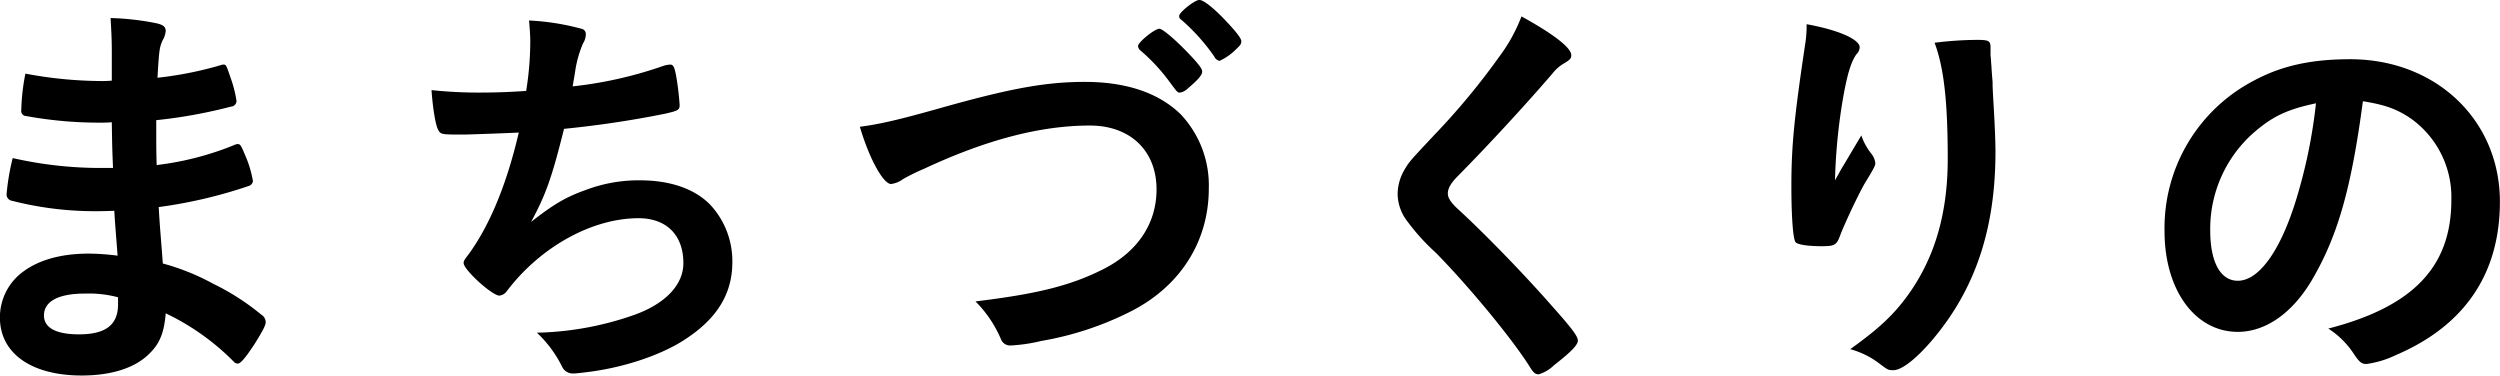
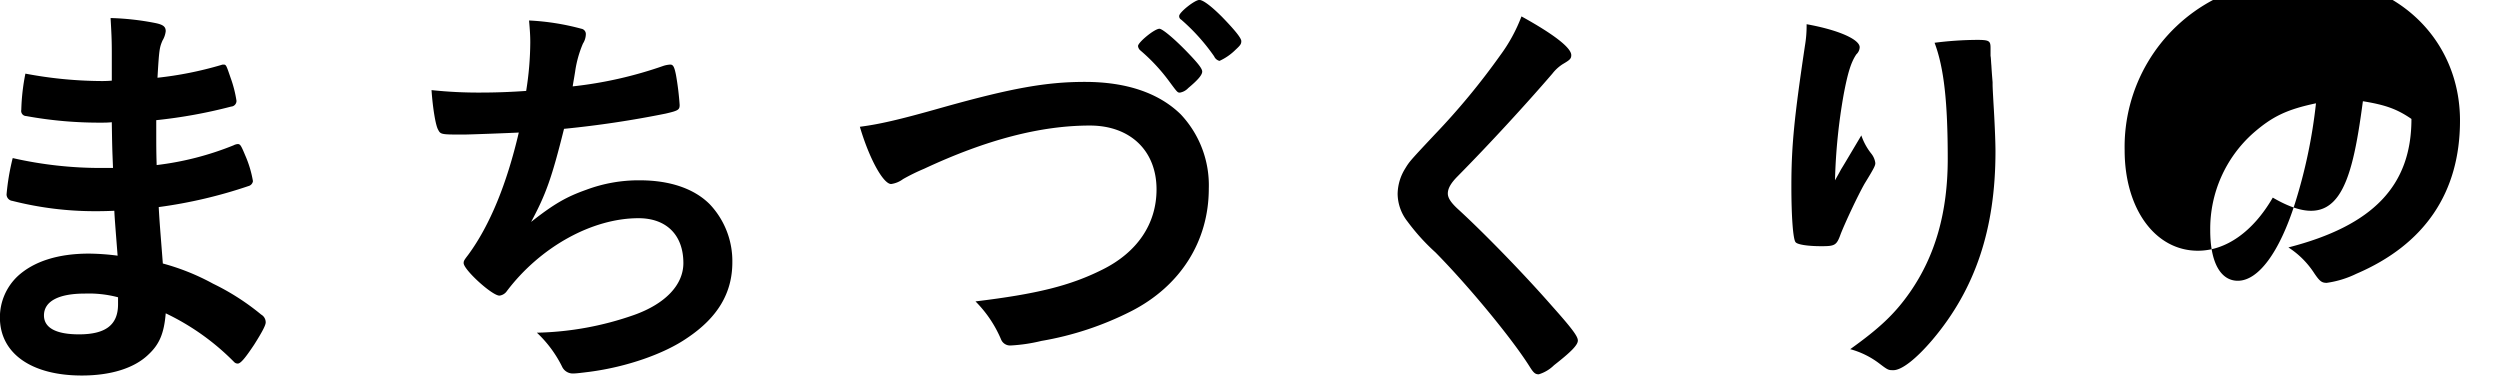
<svg xmlns="http://www.w3.org/2000/svg" width="407.281" height="61.187" viewBox="0 0 407.281 61.187">
  <defs>
    <style>
      .cls-1 {
        fill-rule: evenodd;
      }
    </style>
  </defs>
-   <path id="まちづくりの_あるある" data-name="まちづくりの あるある" class="cls-1" d="M515.917,257.957h-1.34a64.433,64.433,0,0,1-14.413-1.611,37.627,37.627,0,0,0-1,5.9,1.063,1.063,0,0,0,.938,1.073A54.5,54.5,0,0,0,513.5,265c0.8,0,1.676,0,3.218-.067,0.067,1.409.2,2.952,0.536,7.313a37.729,37.729,0,0,0-4.692-.335c-5.028,0-8.983,1.275-11.6,3.69a9.231,9.231,0,0,0-2.883,6.709c0,5.837,5.095,9.46,13.34,9.46,4.759,0,8.58-1.207,10.86-3.421,1.809-1.678,2.547-3.489,2.815-6.71a39.517,39.517,0,0,1,11.128,7.917,0.816,0.816,0,0,0,.6.269c0.469,0,1.207-.873,2.681-3.087,1.274-2.012,1.877-3.153,1.877-3.623a1.452,1.452,0,0,0-.737-1.274,38.912,38.912,0,0,0-7.843-5.032,37.122,37.122,0,0,0-8.178-3.288c-0.4-5.233-.537-6.642-0.671-9.192a77.383,77.383,0,0,0,14.614-3.421,0.976,0.976,0,0,0,.737-0.805,17.842,17.842,0,0,0-1.273-4.227c-0.671-1.61-.8-1.812-1.207-1.812a1.762,1.762,0,0,0-.67.2,48.685,48.685,0,0,1-12.536,3.22c-0.067-2.348-.067-2.55-0.067-7.313a81.286,81.286,0,0,0,12.2-2.214,0.925,0.925,0,0,0,.872-0.939,19.433,19.433,0,0,0-.939-3.691c-0.737-2.147-.737-2.214-1.206-2.214a0.9,0.9,0,0,0-.335.067,59.1,59.1,0,0,1-10.391,2.08c0.268-4.629.335-4.9,0.805-6.038a3.8,3.8,0,0,0,.536-1.543c0-.738-0.4-1.074-1.743-1.342a43.651,43.651,0,0,0-7.24-.805c0.134,2.348.2,3.422,0.2,5.77v4.428c-0.738.067-1.341,0.067-1.676,0.067a68.188,68.188,0,0,1-12.4-1.208,34.179,34.179,0,0,0-.67,5.905,0.83,0.83,0,0,0,.8,1.006,66.119,66.119,0,0,0,12.469,1.073,13.655,13.655,0,0,0,1.475-.067c0.067,4.16.067,4.16,0.2,7.448h-0.6Zm1.408,21.067v1.14c0,3.355-2.011,4.9-6.368,4.9-3.754,0-5.7-1.073-5.7-3.086,0-2.281,2.346-3.556,6.636-3.556A18.636,18.636,0,0,1,517.325,279.024Zm65.286-26.837c-1.944,8.319-4.692,15.1-8.245,19.926-0.671.872-.738,1.007-0.738,1.342,0,1.074,4.626,5.3,5.832,5.3a1.712,1.712,0,0,0,1.207-.738c5.43-7.179,13.876-11.875,21.451-11.875,4.558,0,7.307,2.751,7.307,7.313,0,3.556-2.95,6.642-8.045,8.454a50.773,50.773,0,0,1-15.82,2.885,19.288,19.288,0,0,1,4.089,5.5,1.935,1.935,0,0,0,1.944,1.141c0.4,0,1.475-.134,2.548-0.269,6.1-.8,12.2-2.952,15.887-5.5,5.027-3.355,7.374-7.38,7.374-12.345a13.462,13.462,0,0,0-3.687-9.46c-2.548-2.55-6.5-3.892-11.4-3.892a24.359,24.359,0,0,0-8.715,1.544c-3.217,1.14-5.228,2.281-8.982,5.233,2.413-4.5,3.352-7.112,5.363-15.163a165.555,165.555,0,0,0,16.557-2.483c2.011-.469,2.279-0.6,2.279-1.409a45.569,45.569,0,0,0-.6-4.9c-0.268-1.342-.469-1.678-0.939-1.678a4.606,4.606,0,0,0-1.072.2,66.453,66.453,0,0,1-14.815,3.354c0.134-.872.2-1.14,0.4-2.415a18.08,18.08,0,0,1,1.273-4.562,2.934,2.934,0,0,0,.469-1.476,0.874,0.874,0,0,0-.737-0.94,39.676,39.676,0,0,0-8.513-1.342c0.134,1.544.2,2.416,0.2,3.556a51,51,0,0,1-.67,7.917c-2.749.2-5.363,0.269-7.307,0.269a71.98,71.98,0,0,1-8.111-.4c0.2,2.952.67,5.77,1.072,6.441,0.4,0.8.537,0.8,4.156,0.8C574.366,252.522,581.471,252.254,582.611,252.187Zm111.338-9.93c0-.47-0.6-1.275-2.48-3.22-2.145-2.215-4.022-3.758-4.491-3.758-0.8,0-3.486,2.214-3.486,2.818a1.068,1.068,0,0,0,.335.671,29.672,29.672,0,0,1,4.759,5.1c1.341,1.812,1.341,1.812,1.743,1.812a2.416,2.416,0,0,0,1.341-.738C693.279,243.6,693.949,242.794,693.949,242.257Zm2.816-1.744a8.98,8.98,0,0,0,2.614-1.812c0.8-.738.938-0.939,0.938-1.409s-0.938-1.677-3.15-3.958c-1.743-1.745-3.084-2.751-3.687-2.751-0.737,0-3.285,2.013-3.285,2.616a0.642,0.642,0,0,0,.335.6,32.3,32.3,0,0,1,5.363,5.972A1.3,1.3,0,0,0,696.765,240.513Zm-58.588,10.734c1.542,5.234,3.821,9.326,5.094,9.326a4.2,4.2,0,0,0,1.944-.805,32.683,32.683,0,0,1,3.419-1.677c10.189-4.764,19.038-7.045,27.015-7.045,6.569,0,10.859,4.093,10.859,10.4,0,5.636-3.15,10.266-8.848,13.084-5.229,2.616-10.659,3.958-20.647,5.166a19.524,19.524,0,0,1,4.157,6.172,1.587,1.587,0,0,0,1.608,1.007,26.847,26.847,0,0,0,4.961-.738,51.212,51.212,0,0,0,14.613-4.831c8.044-4.093,12.67-11.406,12.67-19.994a16.84,16.84,0,0,0-4.559-12.076c-3.552-3.489-8.848-5.3-15.619-5.3-6.3,0-11.932,1.007-23.193,4.16C644.344,250.174,641.26,250.845,638.177,251.247Zm107.785-17.98a26.364,26.364,0,0,1-3.485,6.373,114.877,114.877,0,0,1-10.659,12.882c-4.089,4.361-4.089,4.361-4.826,5.569a7.993,7.993,0,0,0-1.207,4.092,7.4,7.4,0,0,0,1.609,4.5,34.085,34.085,0,0,0,4.558,5.032c5.363,5.434,12.4,13.955,15.284,18.517,0.67,1.074.938,1.342,1.542,1.342a6.015,6.015,0,0,0,2.48-1.476c2.748-2.147,3.888-3.288,3.888-4.026,0-.67-0.871-1.878-4.223-5.635-4.76-5.435-11.2-12.01-15.15-15.633-1.274-1.14-1.81-1.946-1.81-2.684,0-.805.469-1.677,1.609-2.818,5.3-5.367,11.262-11.875,15.418-16.706a6.708,6.708,0,0,1,1.676-1.543c1.139-.671,1.407-0.872,1.407-1.476C754.073,238.366,751.191,236.152,745.962,233.267Zm76.415,5.1c0-1.141-.268-1.275-2.279-1.275a56.545,56.545,0,0,0-6.838.469c1.542,4.093,2.145,9.729,2.145,18.921,0,8.655-2.011,15.766-6.167,21.738-2.48,3.556-5.027,5.9-9.72,9.258a13.749,13.749,0,0,1,4.76,2.349c1.407,1.073,1.474,1.073,2.279,1.073,1.34,0,3.687-1.811,6.368-4.965,6.972-8.252,10.256-18.048,10.256-30.661,0-1.61-.134-4.831-0.335-8.051-0.134-2.483-.134-2.483-0.134-3.221-0.134-1.677-.134-1.677-0.2-2.75-0.067-.738-0.067-1.275-0.134-1.544v-1.341Zm-25.339,21.6a92.666,92.666,0,0,1,1.408-13.955c0.67-3.556,1.206-5.3,2.078-6.575a1.654,1.654,0,0,0,.536-1.141c0-1.274-3.419-2.817-8.647-3.757a19.308,19.308,0,0,1-.269,3.489c-1.742,11.674-2.212,16.3-2.212,22.879,0,4.965.268,8.588,0.671,9.124,0.268,0.4,1.944.671,4.223,0.671,2.212,0,2.48-.134,3.15-2.013,0.8-2.012,2.749-6.172,3.888-8.185,1.609-2.616,1.743-2.952,1.743-3.354a3.088,3.088,0,0,0-.67-1.544,9.837,9.837,0,0,1-1.609-2.952c-2.949,4.965-2.949,4.965-3.285,5.5C797.641,258.9,797.641,258.9,797.038,259.969Zm86-12.881c3.686,0.6,5.563,1.274,7.91,2.885a15.714,15.714,0,0,1,6.5,13.217c0,10.869-6.234,17.377-20.043,20.933a14.089,14.089,0,0,1,4.223,4.227c0.871,1.274,1.206,1.543,2.011,1.543a15.993,15.993,0,0,0,4.826-1.476c11.128-4.764,16.893-13.218,16.893-24.959,0-13.284-10.39-23.214-24.4-23.214-6.369,0-11.2,1.074-15.686,3.489a27.076,27.076,0,0,0-14.547,24.556c0,9.527,4.961,16.371,11.932,16.371,4.559,0,8.983-3.087,12.2-8.655C878.949,268.96,881.161,261.244,883.038,247.088Zm-7.642.335a84.534,84.534,0,0,1-3.419,16.3c-2.547,7.984-5.966,12.613-9.318,12.613-2.815,0-4.491-3.019-4.491-8.185a20.871,20.871,0,0,1,7.039-15.9C868.29,249.57,870.636,248.429,875.4,247.423Z" transform="translate(-498.094 -230.594)" />
+   <path id="まちづくりの_あるある" data-name="まちづくりの あるある" class="cls-1" d="M515.917,257.957h-1.34a64.433,64.433,0,0,1-14.413-1.611,37.627,37.627,0,0,0-1,5.9,1.063,1.063,0,0,0,.938,1.073A54.5,54.5,0,0,0,513.5,265c0.8,0,1.676,0,3.218-.067,0.067,1.409.2,2.952,0.536,7.313a37.729,37.729,0,0,0-4.692-.335c-5.028,0-8.983,1.275-11.6,3.69a9.231,9.231,0,0,0-2.883,6.709c0,5.837,5.095,9.46,13.34,9.46,4.759,0,8.58-1.207,10.86-3.421,1.809-1.678,2.547-3.489,2.815-6.71a39.517,39.517,0,0,1,11.128,7.917,0.816,0.816,0,0,0,.6.269c0.469,0,1.207-.873,2.681-3.087,1.274-2.012,1.877-3.153,1.877-3.623a1.452,1.452,0,0,0-.737-1.274,38.912,38.912,0,0,0-7.843-5.032,37.122,37.122,0,0,0-8.178-3.288c-0.4-5.233-.537-6.642-0.671-9.192a77.383,77.383,0,0,0,14.614-3.421,0.976,0.976,0,0,0,.737-0.805,17.842,17.842,0,0,0-1.273-4.227c-0.671-1.61-.8-1.812-1.207-1.812a1.762,1.762,0,0,0-.67.2,48.685,48.685,0,0,1-12.536,3.22c-0.067-2.348-.067-2.55-0.067-7.313a81.286,81.286,0,0,0,12.2-2.214,0.925,0.925,0,0,0,.872-0.939,19.433,19.433,0,0,0-.939-3.691c-0.737-2.147-.737-2.214-1.206-2.214a0.9,0.9,0,0,0-.335.067,59.1,59.1,0,0,1-10.391,2.08c0.268-4.629.335-4.9,0.805-6.038a3.8,3.8,0,0,0,.536-1.543c0-.738-0.4-1.074-1.743-1.342a43.651,43.651,0,0,0-7.24-.805c0.134,2.348.2,3.422,0.2,5.77v4.428c-0.738.067-1.341,0.067-1.676,0.067a68.188,68.188,0,0,1-12.4-1.208,34.179,34.179,0,0,0-.67,5.905,0.83,0.83,0,0,0,.8,1.006,66.119,66.119,0,0,0,12.469,1.073,13.655,13.655,0,0,0,1.475-.067c0.067,4.16.067,4.16,0.2,7.448h-0.6Zm1.408,21.067v1.14c0,3.355-2.011,4.9-6.368,4.9-3.754,0-5.7-1.073-5.7-3.086,0-2.281,2.346-3.556,6.636-3.556A18.636,18.636,0,0,1,517.325,279.024Zm65.286-26.837c-1.944,8.319-4.692,15.1-8.245,19.926-0.671.872-.738,1.007-0.738,1.342,0,1.074,4.626,5.3,5.832,5.3a1.712,1.712,0,0,0,1.207-.738c5.43-7.179,13.876-11.875,21.451-11.875,4.558,0,7.307,2.751,7.307,7.313,0,3.556-2.95,6.642-8.045,8.454a50.773,50.773,0,0,1-15.82,2.885,19.288,19.288,0,0,1,4.089,5.5,1.935,1.935,0,0,0,1.944,1.141c0.4,0,1.475-.134,2.548-0.269,6.1-.8,12.2-2.952,15.887-5.5,5.027-3.355,7.374-7.38,7.374-12.345a13.462,13.462,0,0,0-3.687-9.46c-2.548-2.55-6.5-3.892-11.4-3.892a24.359,24.359,0,0,0-8.715,1.544c-3.217,1.14-5.228,2.281-8.982,5.233,2.413-4.5,3.352-7.112,5.363-15.163a165.555,165.555,0,0,0,16.557-2.483c2.011-.469,2.279-0.6,2.279-1.409a45.569,45.569,0,0,0-.6-4.9c-0.268-1.342-.469-1.678-0.939-1.678a4.606,4.606,0,0,0-1.072.2,66.453,66.453,0,0,1-14.815,3.354c0.134-.872.2-1.14,0.4-2.415a18.08,18.08,0,0,1,1.273-4.562,2.934,2.934,0,0,0,.469-1.476,0.874,0.874,0,0,0-.737-0.94,39.676,39.676,0,0,0-8.513-1.342c0.134,1.544.2,2.416,0.2,3.556a51,51,0,0,1-.67,7.917c-2.749.2-5.363,0.269-7.307,0.269a71.98,71.98,0,0,1-8.111-.4c0.2,2.952.67,5.77,1.072,6.441,0.4,0.8.537,0.8,4.156,0.8C574.366,252.522,581.471,252.254,582.611,252.187Zm111.338-9.93c0-.47-0.6-1.275-2.48-3.22-2.145-2.215-4.022-3.758-4.491-3.758-0.8,0-3.486,2.214-3.486,2.818a1.068,1.068,0,0,0,.335.671,29.672,29.672,0,0,1,4.759,5.1c1.341,1.812,1.341,1.812,1.743,1.812a2.416,2.416,0,0,0,1.341-.738C693.279,243.6,693.949,242.794,693.949,242.257Zm2.816-1.744a8.98,8.98,0,0,0,2.614-1.812c0.8-.738.938-0.939,0.938-1.409s-0.938-1.677-3.15-3.958c-1.743-1.745-3.084-2.751-3.687-2.751-0.737,0-3.285,2.013-3.285,2.616a0.642,0.642,0,0,0,.335.6,32.3,32.3,0,0,1,5.363,5.972A1.3,1.3,0,0,0,696.765,240.513Zm-58.588,10.734c1.542,5.234,3.821,9.326,5.094,9.326a4.2,4.2,0,0,0,1.944-.805,32.683,32.683,0,0,1,3.419-1.677c10.189-4.764,19.038-7.045,27.015-7.045,6.569,0,10.859,4.093,10.859,10.4,0,5.636-3.15,10.266-8.848,13.084-5.229,2.616-10.659,3.958-20.647,5.166a19.524,19.524,0,0,1,4.157,6.172,1.587,1.587,0,0,0,1.608,1.007,26.847,26.847,0,0,0,4.961-.738,51.212,51.212,0,0,0,14.613-4.831c8.044-4.093,12.67-11.406,12.67-19.994a16.84,16.84,0,0,0-4.559-12.076c-3.552-3.489-8.848-5.3-15.619-5.3-6.3,0-11.932,1.007-23.193,4.16C644.344,250.174,641.26,250.845,638.177,251.247Zm107.785-17.98a26.364,26.364,0,0,1-3.485,6.373,114.877,114.877,0,0,1-10.659,12.882c-4.089,4.361-4.089,4.361-4.826,5.569a7.993,7.993,0,0,0-1.207,4.092,7.4,7.4,0,0,0,1.609,4.5,34.085,34.085,0,0,0,4.558,5.032c5.363,5.434,12.4,13.955,15.284,18.517,0.67,1.074.938,1.342,1.542,1.342a6.015,6.015,0,0,0,2.48-1.476c2.748-2.147,3.888-3.288,3.888-4.026,0-.67-0.871-1.878-4.223-5.635-4.76-5.435-11.2-12.01-15.15-15.633-1.274-1.14-1.81-1.946-1.81-2.684,0-.805.469-1.677,1.609-2.818,5.3-5.367,11.262-11.875,15.418-16.706a6.708,6.708,0,0,1,1.676-1.543c1.139-.671,1.407-0.872,1.407-1.476C754.073,238.366,751.191,236.152,745.962,233.267Zm76.415,5.1c0-1.141-.268-1.275-2.279-1.275a56.545,56.545,0,0,0-6.838.469c1.542,4.093,2.145,9.729,2.145,18.921,0,8.655-2.011,15.766-6.167,21.738-2.48,3.556-5.027,5.9-9.72,9.258a13.749,13.749,0,0,1,4.76,2.349c1.407,1.073,1.474,1.073,2.279,1.073,1.34,0,3.687-1.811,6.368-4.965,6.972-8.252,10.256-18.048,10.256-30.661,0-1.61-.134-4.831-0.335-8.051-0.134-2.483-.134-2.483-0.134-3.221-0.134-1.677-.134-1.677-0.2-2.75-0.067-.738-0.067-1.275-0.134-1.544v-1.341Zm-25.339,21.6a92.666,92.666,0,0,1,1.408-13.955c0.67-3.556,1.206-5.3,2.078-6.575a1.654,1.654,0,0,0,.536-1.141c0-1.274-3.419-2.817-8.647-3.757a19.308,19.308,0,0,1-.269,3.489c-1.742,11.674-2.212,16.3-2.212,22.879,0,4.965.268,8.588,0.671,9.124,0.268,0.4,1.944.671,4.223,0.671,2.212,0,2.48-.134,3.15-2.013,0.8-2.012,2.749-6.172,3.888-8.185,1.609-2.616,1.743-2.952,1.743-3.354a3.088,3.088,0,0,0-.67-1.544,9.837,9.837,0,0,1-1.609-2.952c-2.949,4.965-2.949,4.965-3.285,5.5C797.641,258.9,797.641,258.9,797.038,259.969Zm86-12.881c3.686,0.6,5.563,1.274,7.91,2.885c0,10.869-6.234,17.377-20.043,20.933a14.089,14.089,0,0,1,4.223,4.227c0.871,1.274,1.206,1.543,2.011,1.543a15.993,15.993,0,0,0,4.826-1.476c11.128-4.764,16.893-13.218,16.893-24.959,0-13.284-10.39-23.214-24.4-23.214-6.369,0-11.2,1.074-15.686,3.489a27.076,27.076,0,0,0-14.547,24.556c0,9.527,4.961,16.371,11.932,16.371,4.559,0,8.983-3.087,12.2-8.655C878.949,268.96,881.161,261.244,883.038,247.088Zm-7.642.335a84.534,84.534,0,0,1-3.419,16.3c-2.547,7.984-5.966,12.613-9.318,12.613-2.815,0-4.491-3.019-4.491-8.185a20.871,20.871,0,0,1,7.039-15.9C868.29,249.57,870.636,248.429,875.4,247.423Z" transform="translate(-498.094 -230.594)" />
</svg>